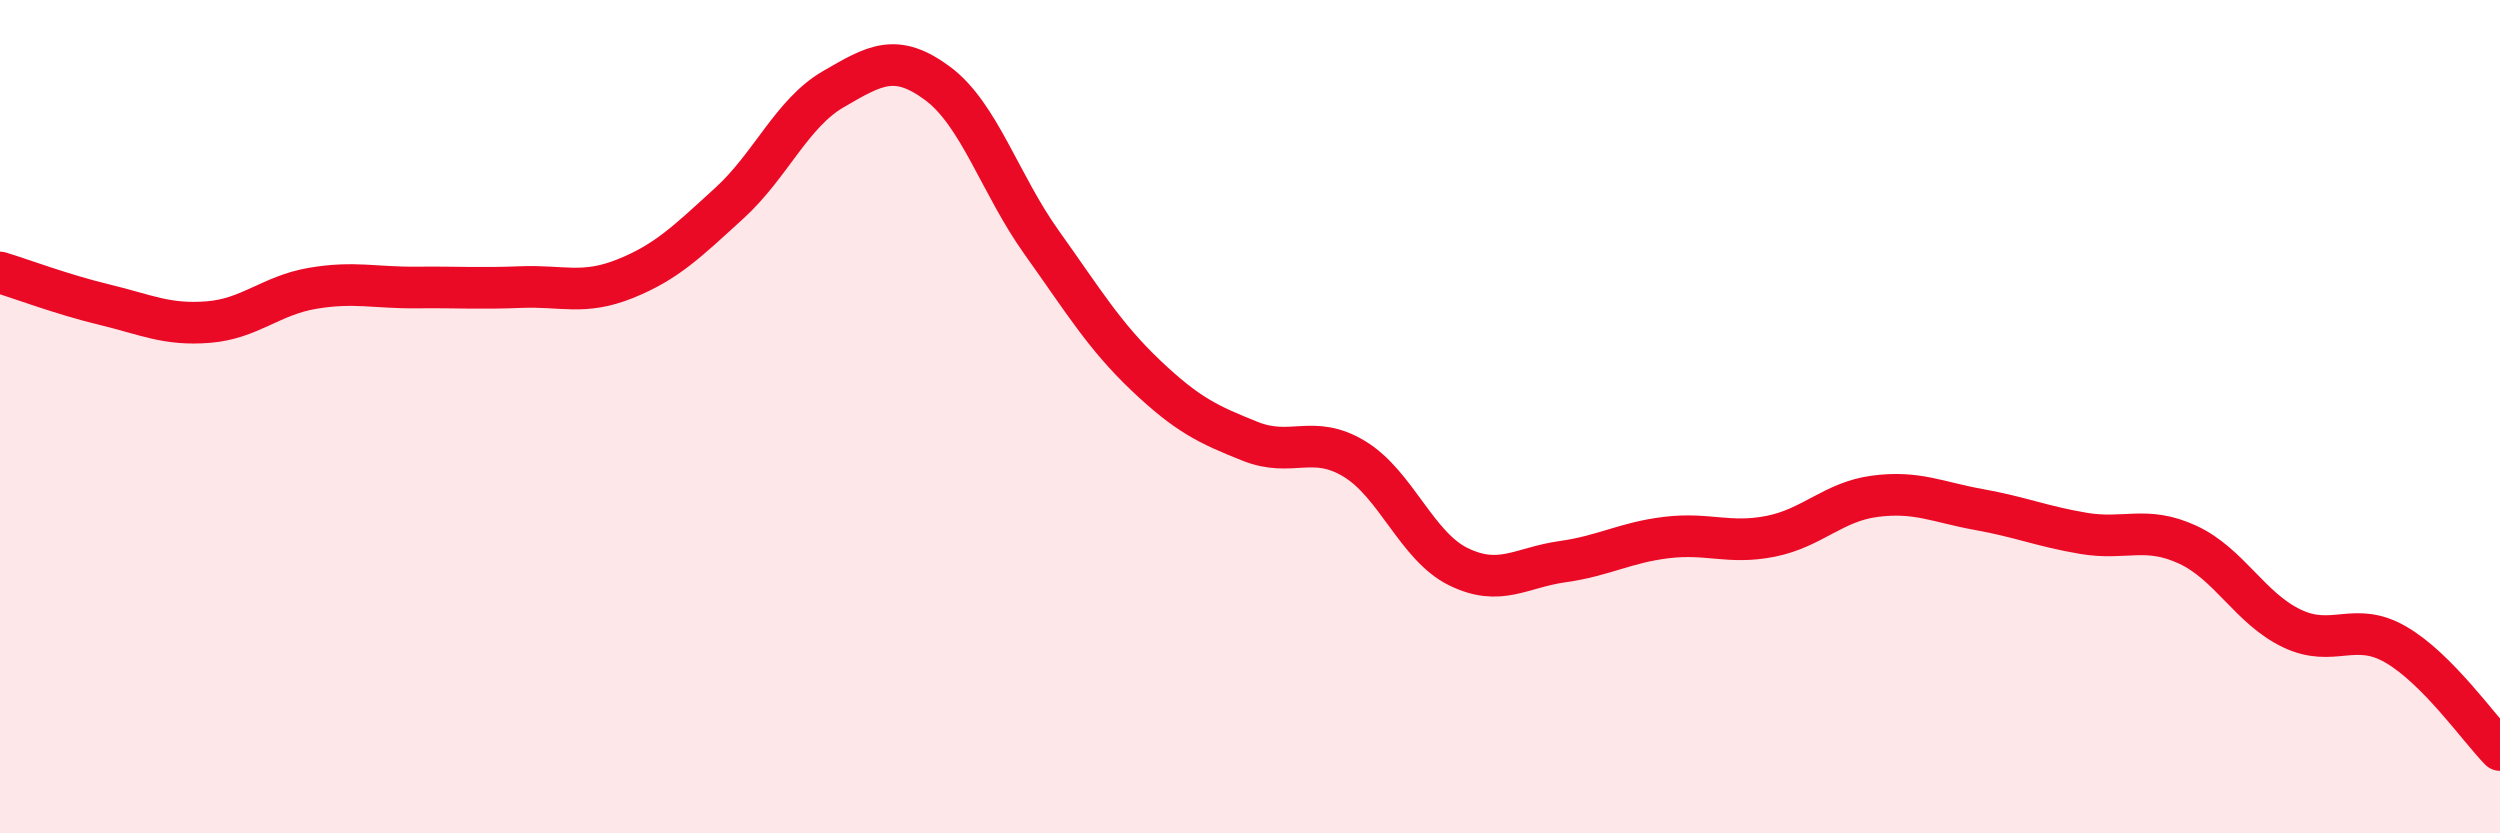
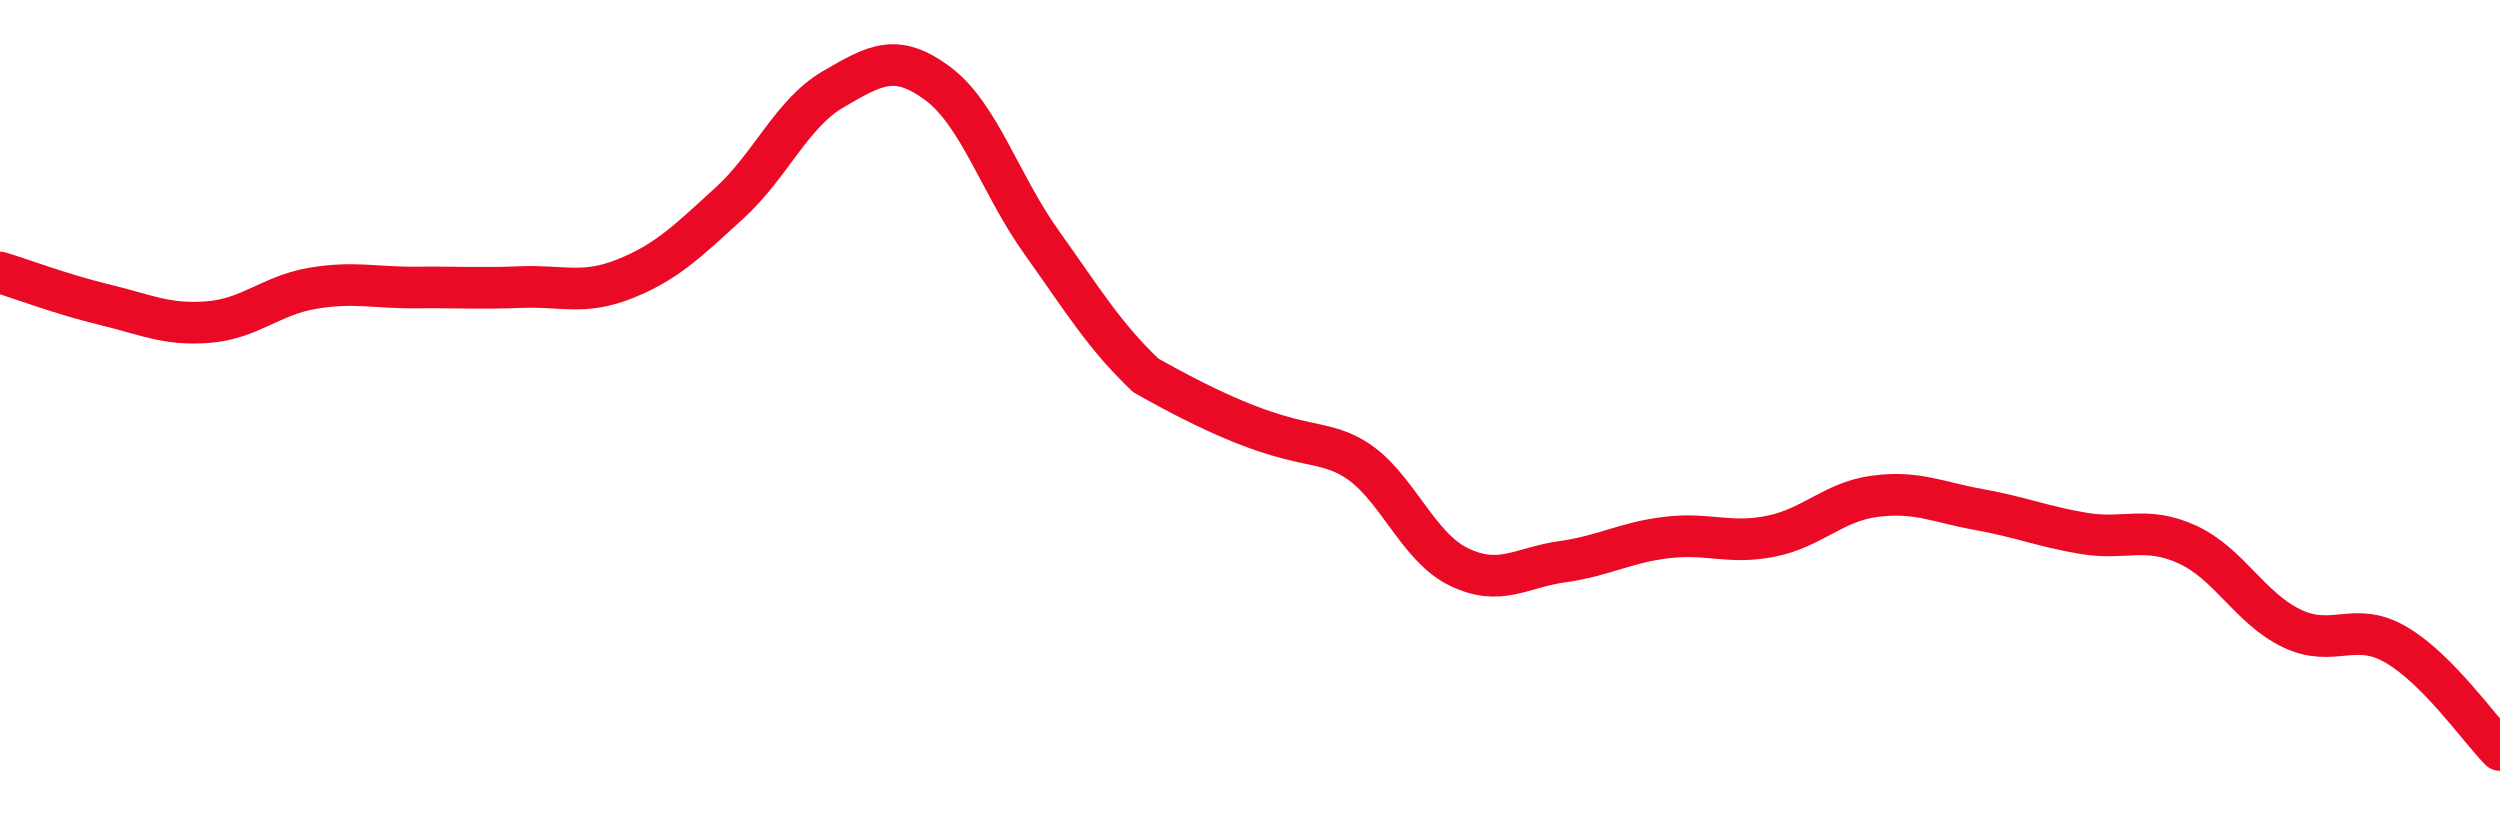
<svg xmlns="http://www.w3.org/2000/svg" width="60" height="20" viewBox="0 0 60 20">
-   <path d="M 0,6.54 C 0.5,6.69 1.5,7.07 2.5,7.31 C 3.5,7.55 4,7.81 5,7.73 C 6,7.65 6.5,7.09 7.5,6.92 C 8.5,6.75 9,6.91 10,6.9 C 11,6.89 11.5,6.93 12.5,6.89 C 13.5,6.85 14,7.09 15,6.69 C 16,6.29 16.5,5.79 17.5,4.88 C 18.5,3.97 19,2.72 20,2.14 C 21,1.56 21.5,1.26 22.5,2 C 23.5,2.74 24,4.42 25,5.82 C 26,7.22 26.5,8.06 27.5,9.01 C 28.5,9.96 29,10.19 30,10.59 C 31,10.99 31.5,10.41 32.5,11.01 C 33.5,11.61 34,13.11 35,13.6 C 36,14.09 36.5,13.62 37.5,13.48 C 38.5,13.34 39,13.02 40,12.9 C 41,12.78 41.5,13.07 42.5,12.87 C 43.5,12.67 44,12.04 45,11.91 C 46,11.78 46.5,12.05 47.5,12.23 C 48.5,12.41 49,12.63 50,12.8 C 51,12.97 51.5,12.61 52.5,13.07 C 53.5,13.53 54,14.6 55,15.08 C 56,15.56 56.5,14.89 57.5,15.47 C 58.5,16.05 59.5,17.49 60,18L60 20L0 20Z" fill="#EB0A25" opacity="0.1" stroke-linecap="round" stroke-linejoin="round" />
-   <path d="M 0,6.54 C 0.5,6.69 1.5,7.07 2.5,7.31 C 3.5,7.55 4,7.81 5,7.73 C 6,7.65 6.5,7.09 7.5,6.92 C 8.5,6.75 9,6.91 10,6.9 C 11,6.89 11.5,6.93 12.5,6.89 C 13.5,6.85 14,7.09 15,6.69 C 16,6.29 16.5,5.79 17.5,4.88 C 18.5,3.97 19,2.72 20,2.14 C 21,1.56 21.5,1.26 22.5,2 C 23.5,2.74 24,4.42 25,5.82 C 26,7.22 26.5,8.06 27.5,9.01 C 28.5,9.96 29,10.19 30,10.59 C 31,10.99 31.5,10.41 32.5,11.01 C 33.5,11.61 34,13.11 35,13.6 C 36,14.09 36.5,13.62 37.5,13.48 C 38.5,13.34 39,13.02 40,12.9 C 41,12.78 41.5,13.07 42.5,12.87 C 43.5,12.67 44,12.04 45,11.91 C 46,11.78 46.5,12.05 47.5,12.23 C 48.5,12.41 49,12.63 50,12.8 C 51,12.97 51.5,12.61 52.5,13.07 C 53.5,13.53 54,14.6 55,15.08 C 56,15.56 56.5,14.89 57.5,15.47 C 58.5,16.05 59.5,17.49 60,18" stroke="#EB0A25" stroke-width="1" fill="none" stroke-linecap="round" stroke-linejoin="round" />
+   <path d="M 0,6.54 C 0.5,6.69 1.5,7.07 2.5,7.31 C 3.5,7.55 4,7.81 5,7.73 C 6,7.65 6.5,7.09 7.5,6.92 C 8.5,6.75 9,6.91 10,6.9 C 11,6.89 11.5,6.93 12.5,6.89 C 13.5,6.85 14,7.09 15,6.69 C 16,6.29 16.5,5.79 17.5,4.88 C 18.5,3.97 19,2.72 20,2.14 C 21,1.56 21.5,1.26 22.5,2 C 23.5,2.74 24,4.42 25,5.82 C 26,7.22 26.5,8.06 27.5,9.01 C 31,10.99 31.5,10.41 32.5,11.01 C 33.5,11.61 34,13.11 35,13.6 C 36,14.09 36.5,13.62 37.5,13.48 C 38.5,13.34 39,13.02 40,12.9 C 41,12.78 41.5,13.07 42.5,12.87 C 43.5,12.67 44,12.04 45,11.91 C 46,11.78 46.5,12.05 47.5,12.23 C 48.5,12.41 49,12.63 50,12.8 C 51,12.97 51.5,12.61 52.5,13.07 C 53.5,13.53 54,14.6 55,15.08 C 56,15.56 56.5,14.89 57.5,15.47 C 58.5,16.05 59.5,17.49 60,18" stroke="#EB0A25" stroke-width="1" fill="none" stroke-linecap="round" stroke-linejoin="round" />
</svg>